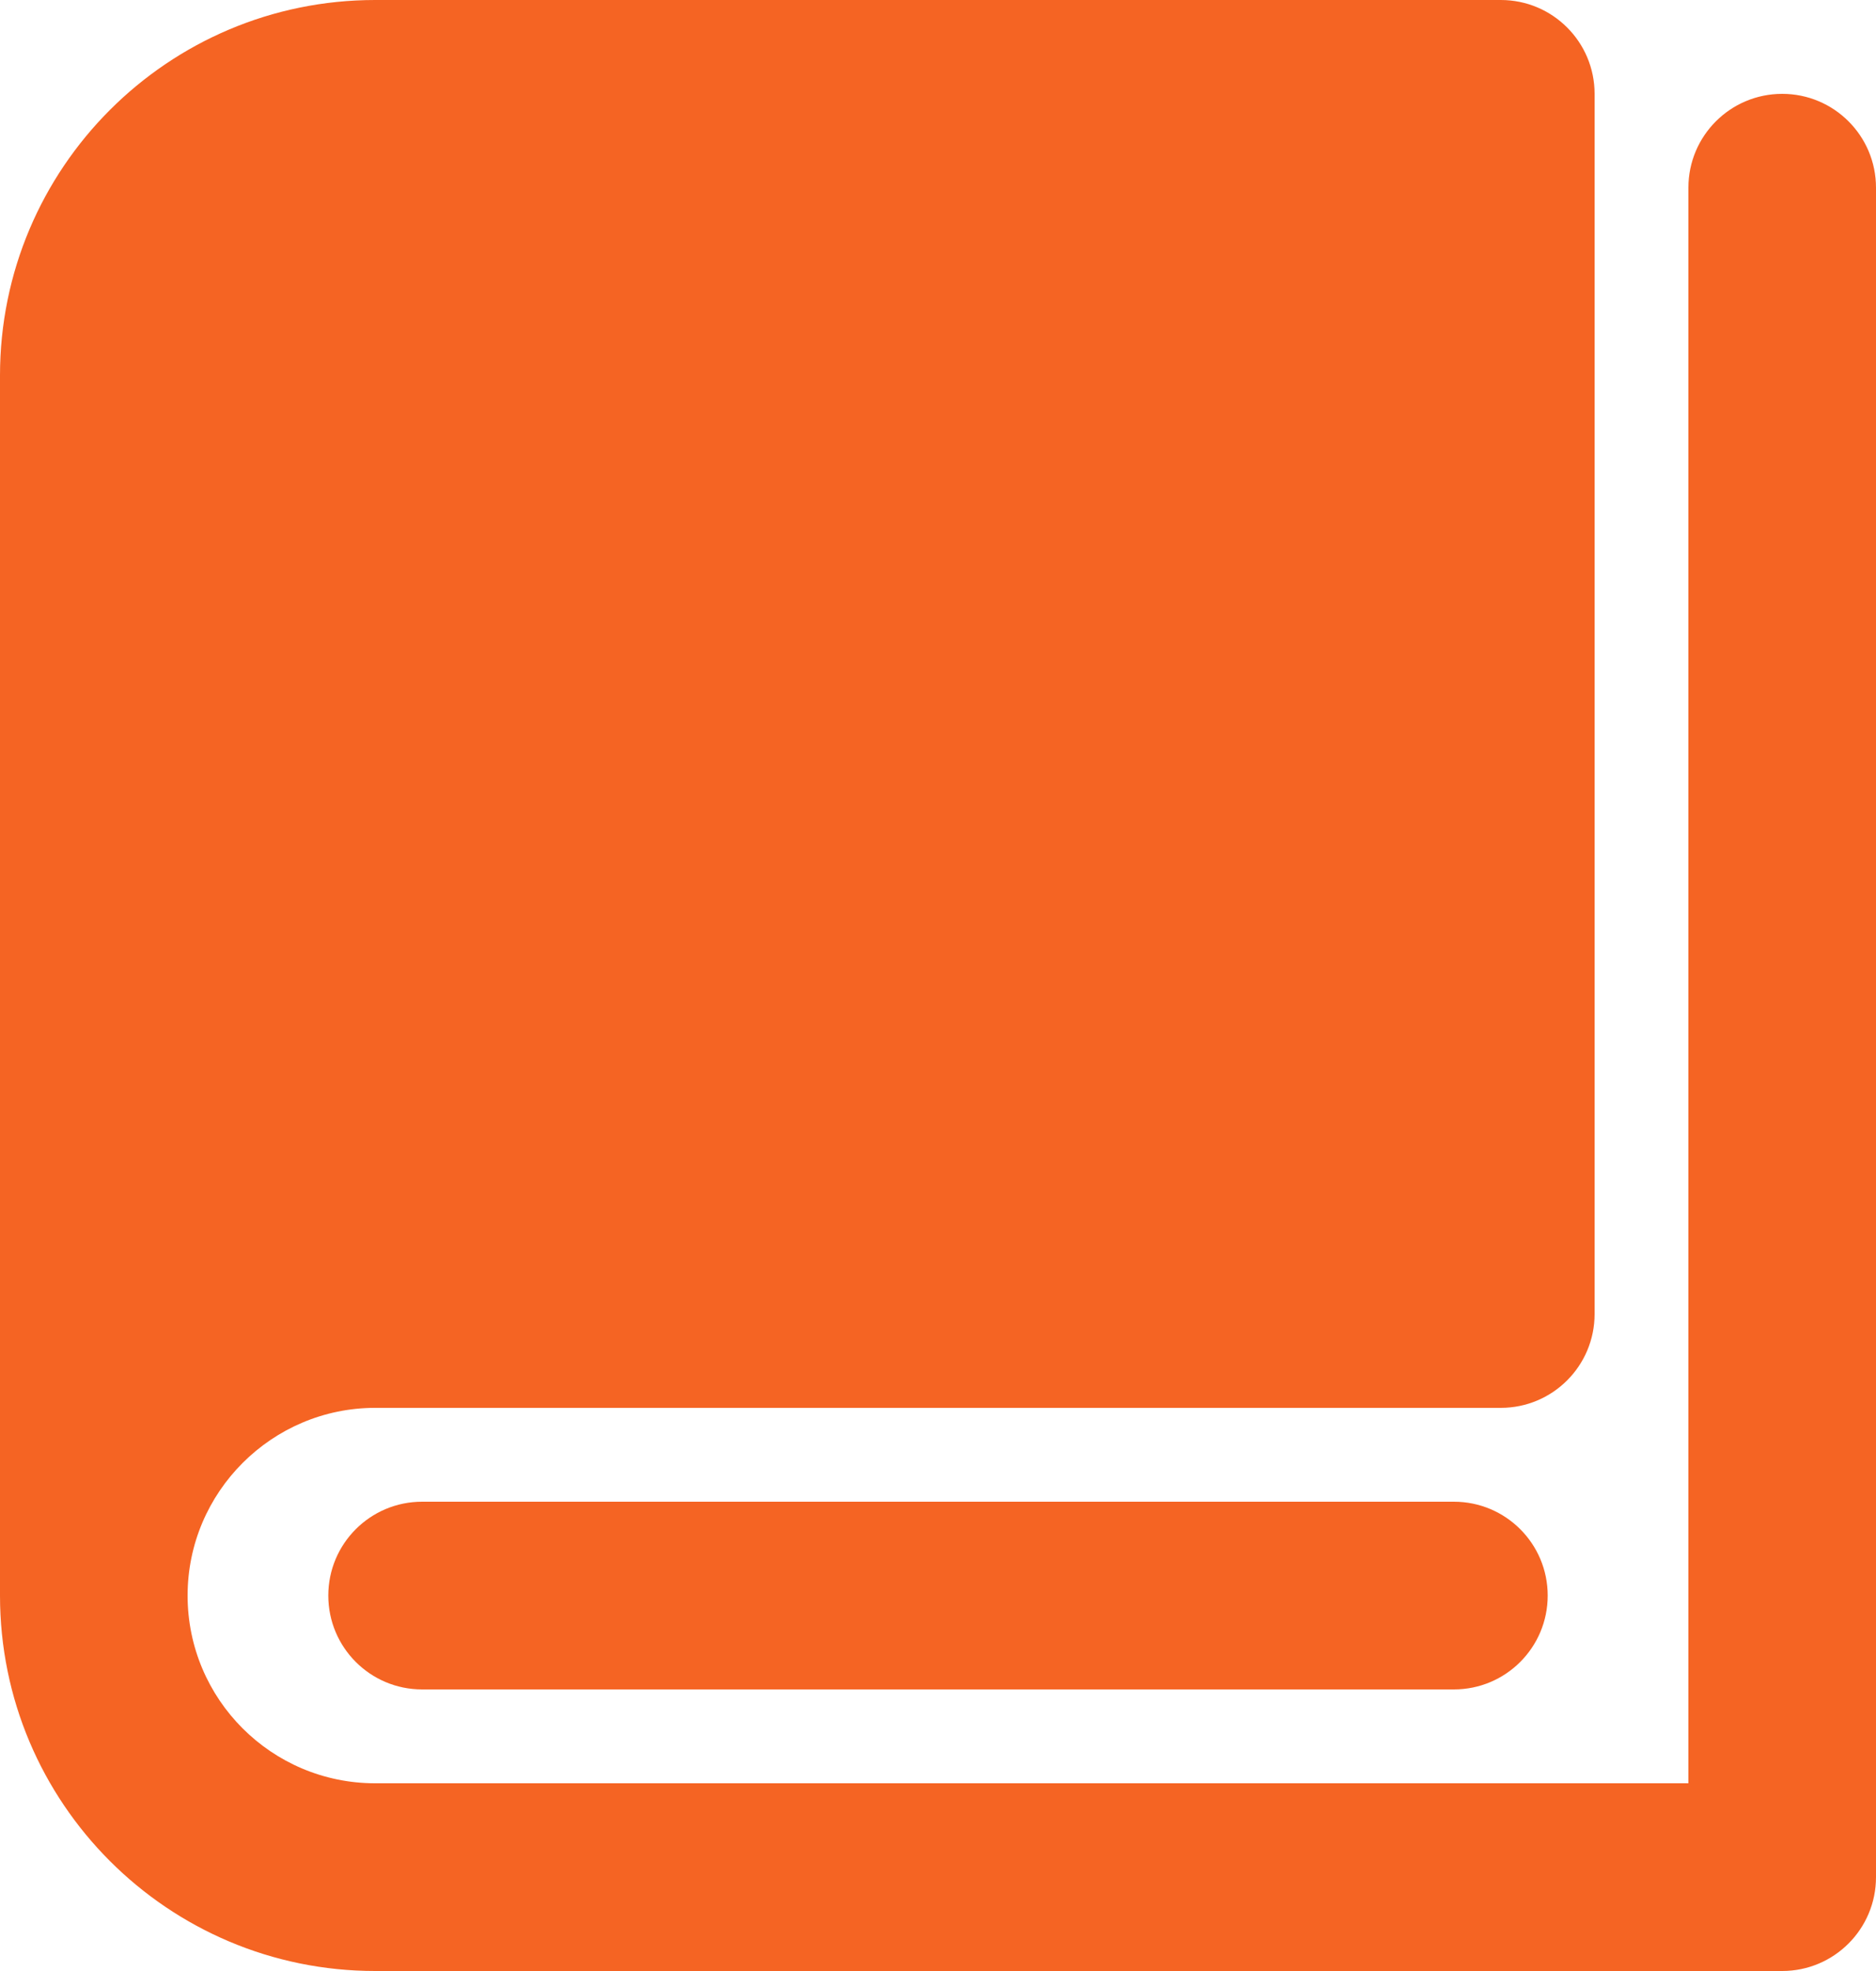
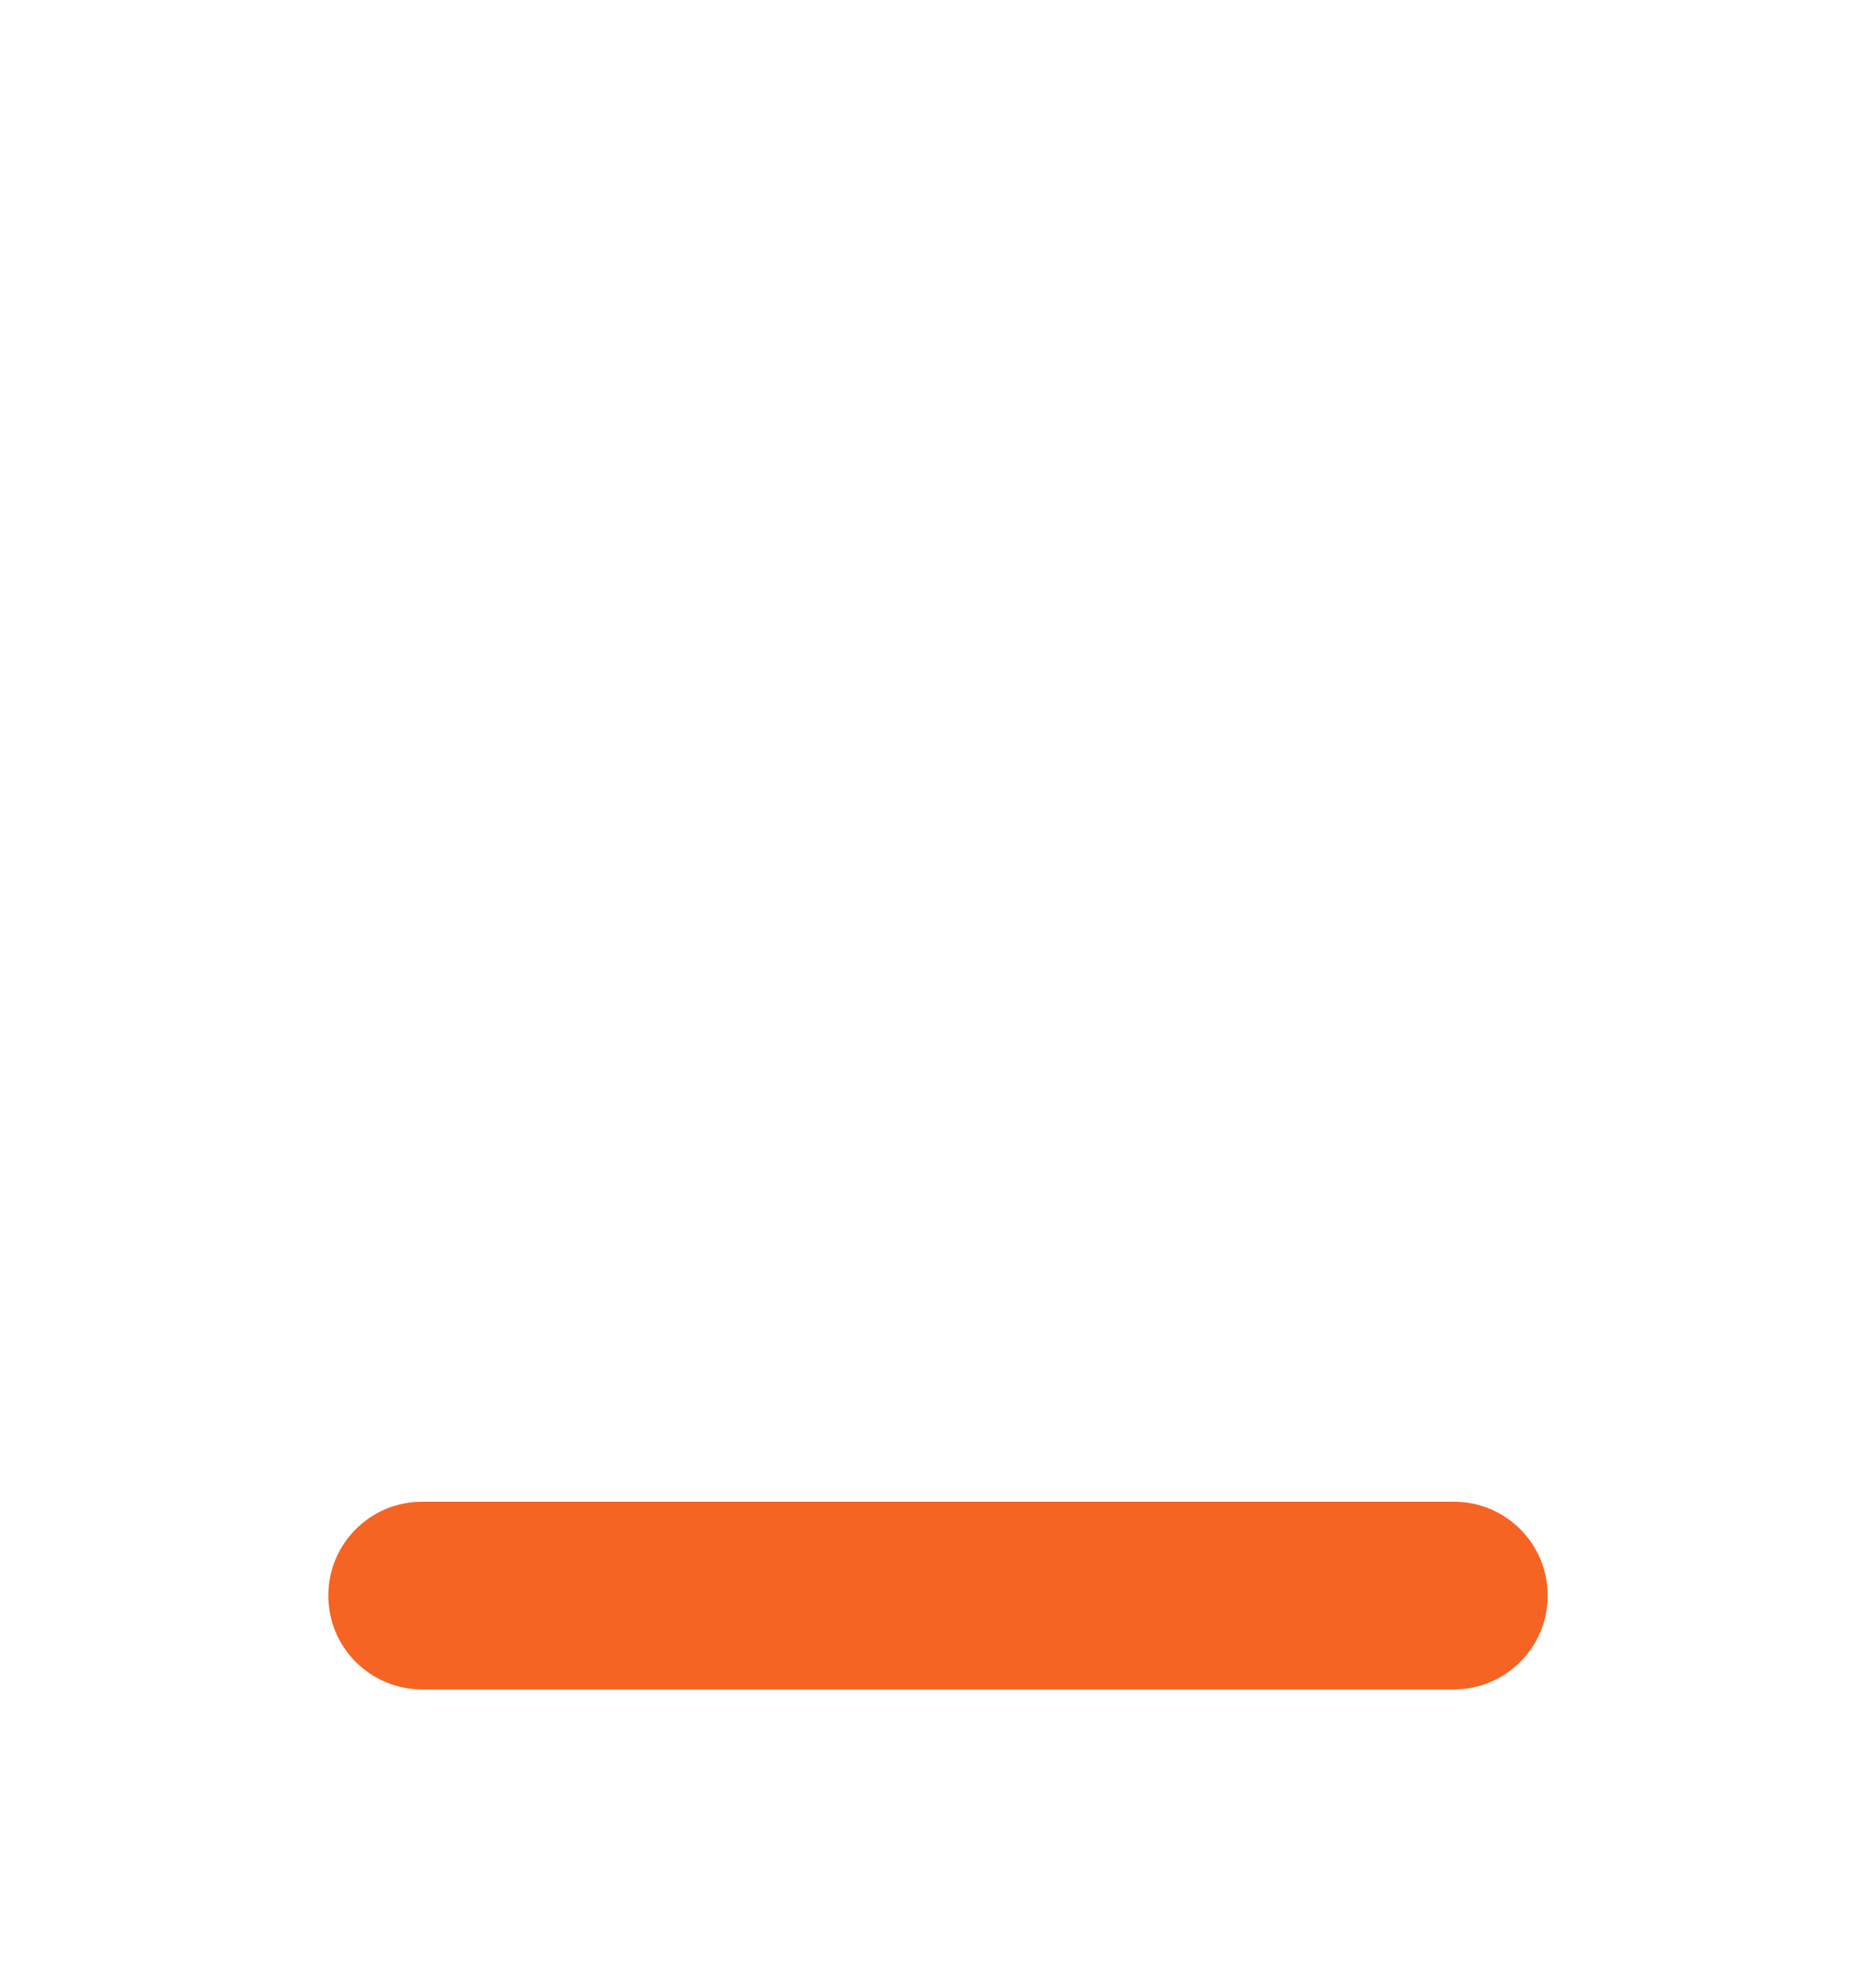
<svg xmlns="http://www.w3.org/2000/svg" width="40" height="42" viewBox="0 0 40 42" fill="none">
-   <path d="M0 8C0 3.582 3.582 0 8 0H32C33.105 0 34 0.895 34 2V28C34 29.105 33.105 30 32 30H8C5.801 30 4 31.792 4 34C4 36.209 5.791 38 8 38H36V4C36 2.895 36.895 2 38 2C39.105 2 40 2.895 40 4V40C40 41.105 39.105 42 38 42H8C3.582 42 0 38.418 0 34V8Z" fill="#F56423" />
  <path d="M7 34C7 32.895 7.895 32 9 32H31C32.105 32 33 32.895 33 34C33 35.105 32.105 36 31 36H9C7.895 36 7 35.105 7 34Z" fill="#F56423" />
</svg>